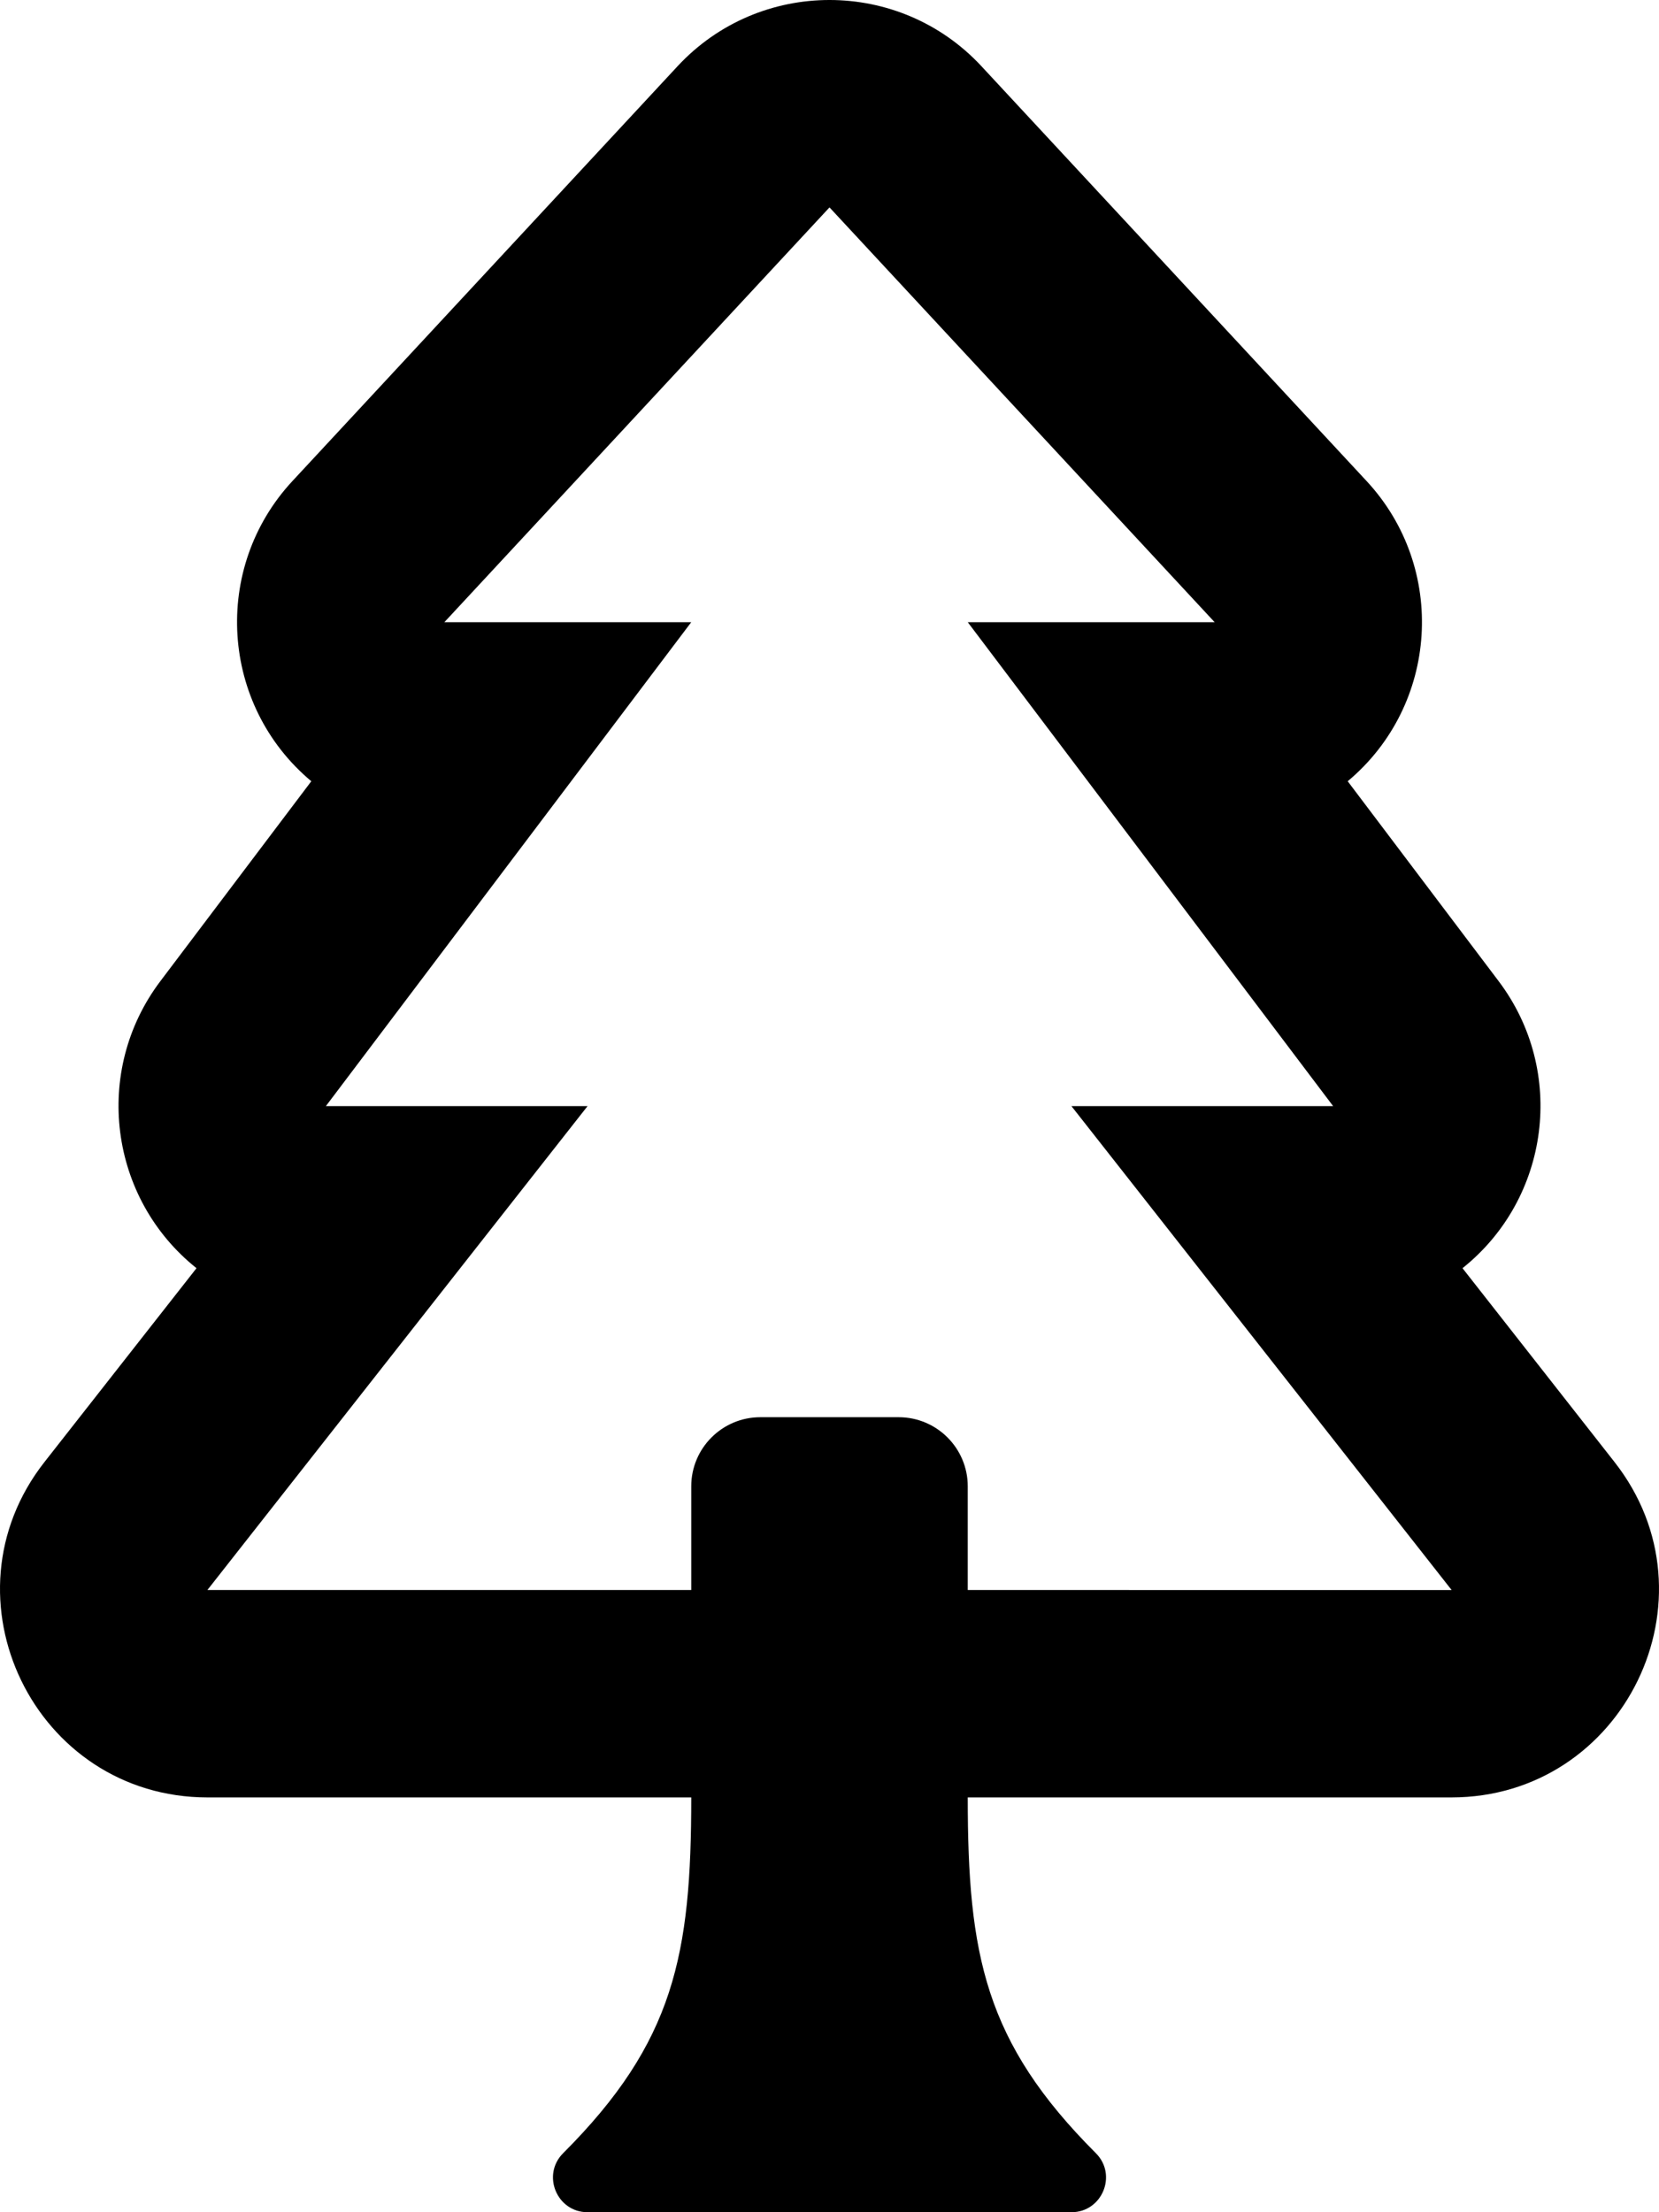
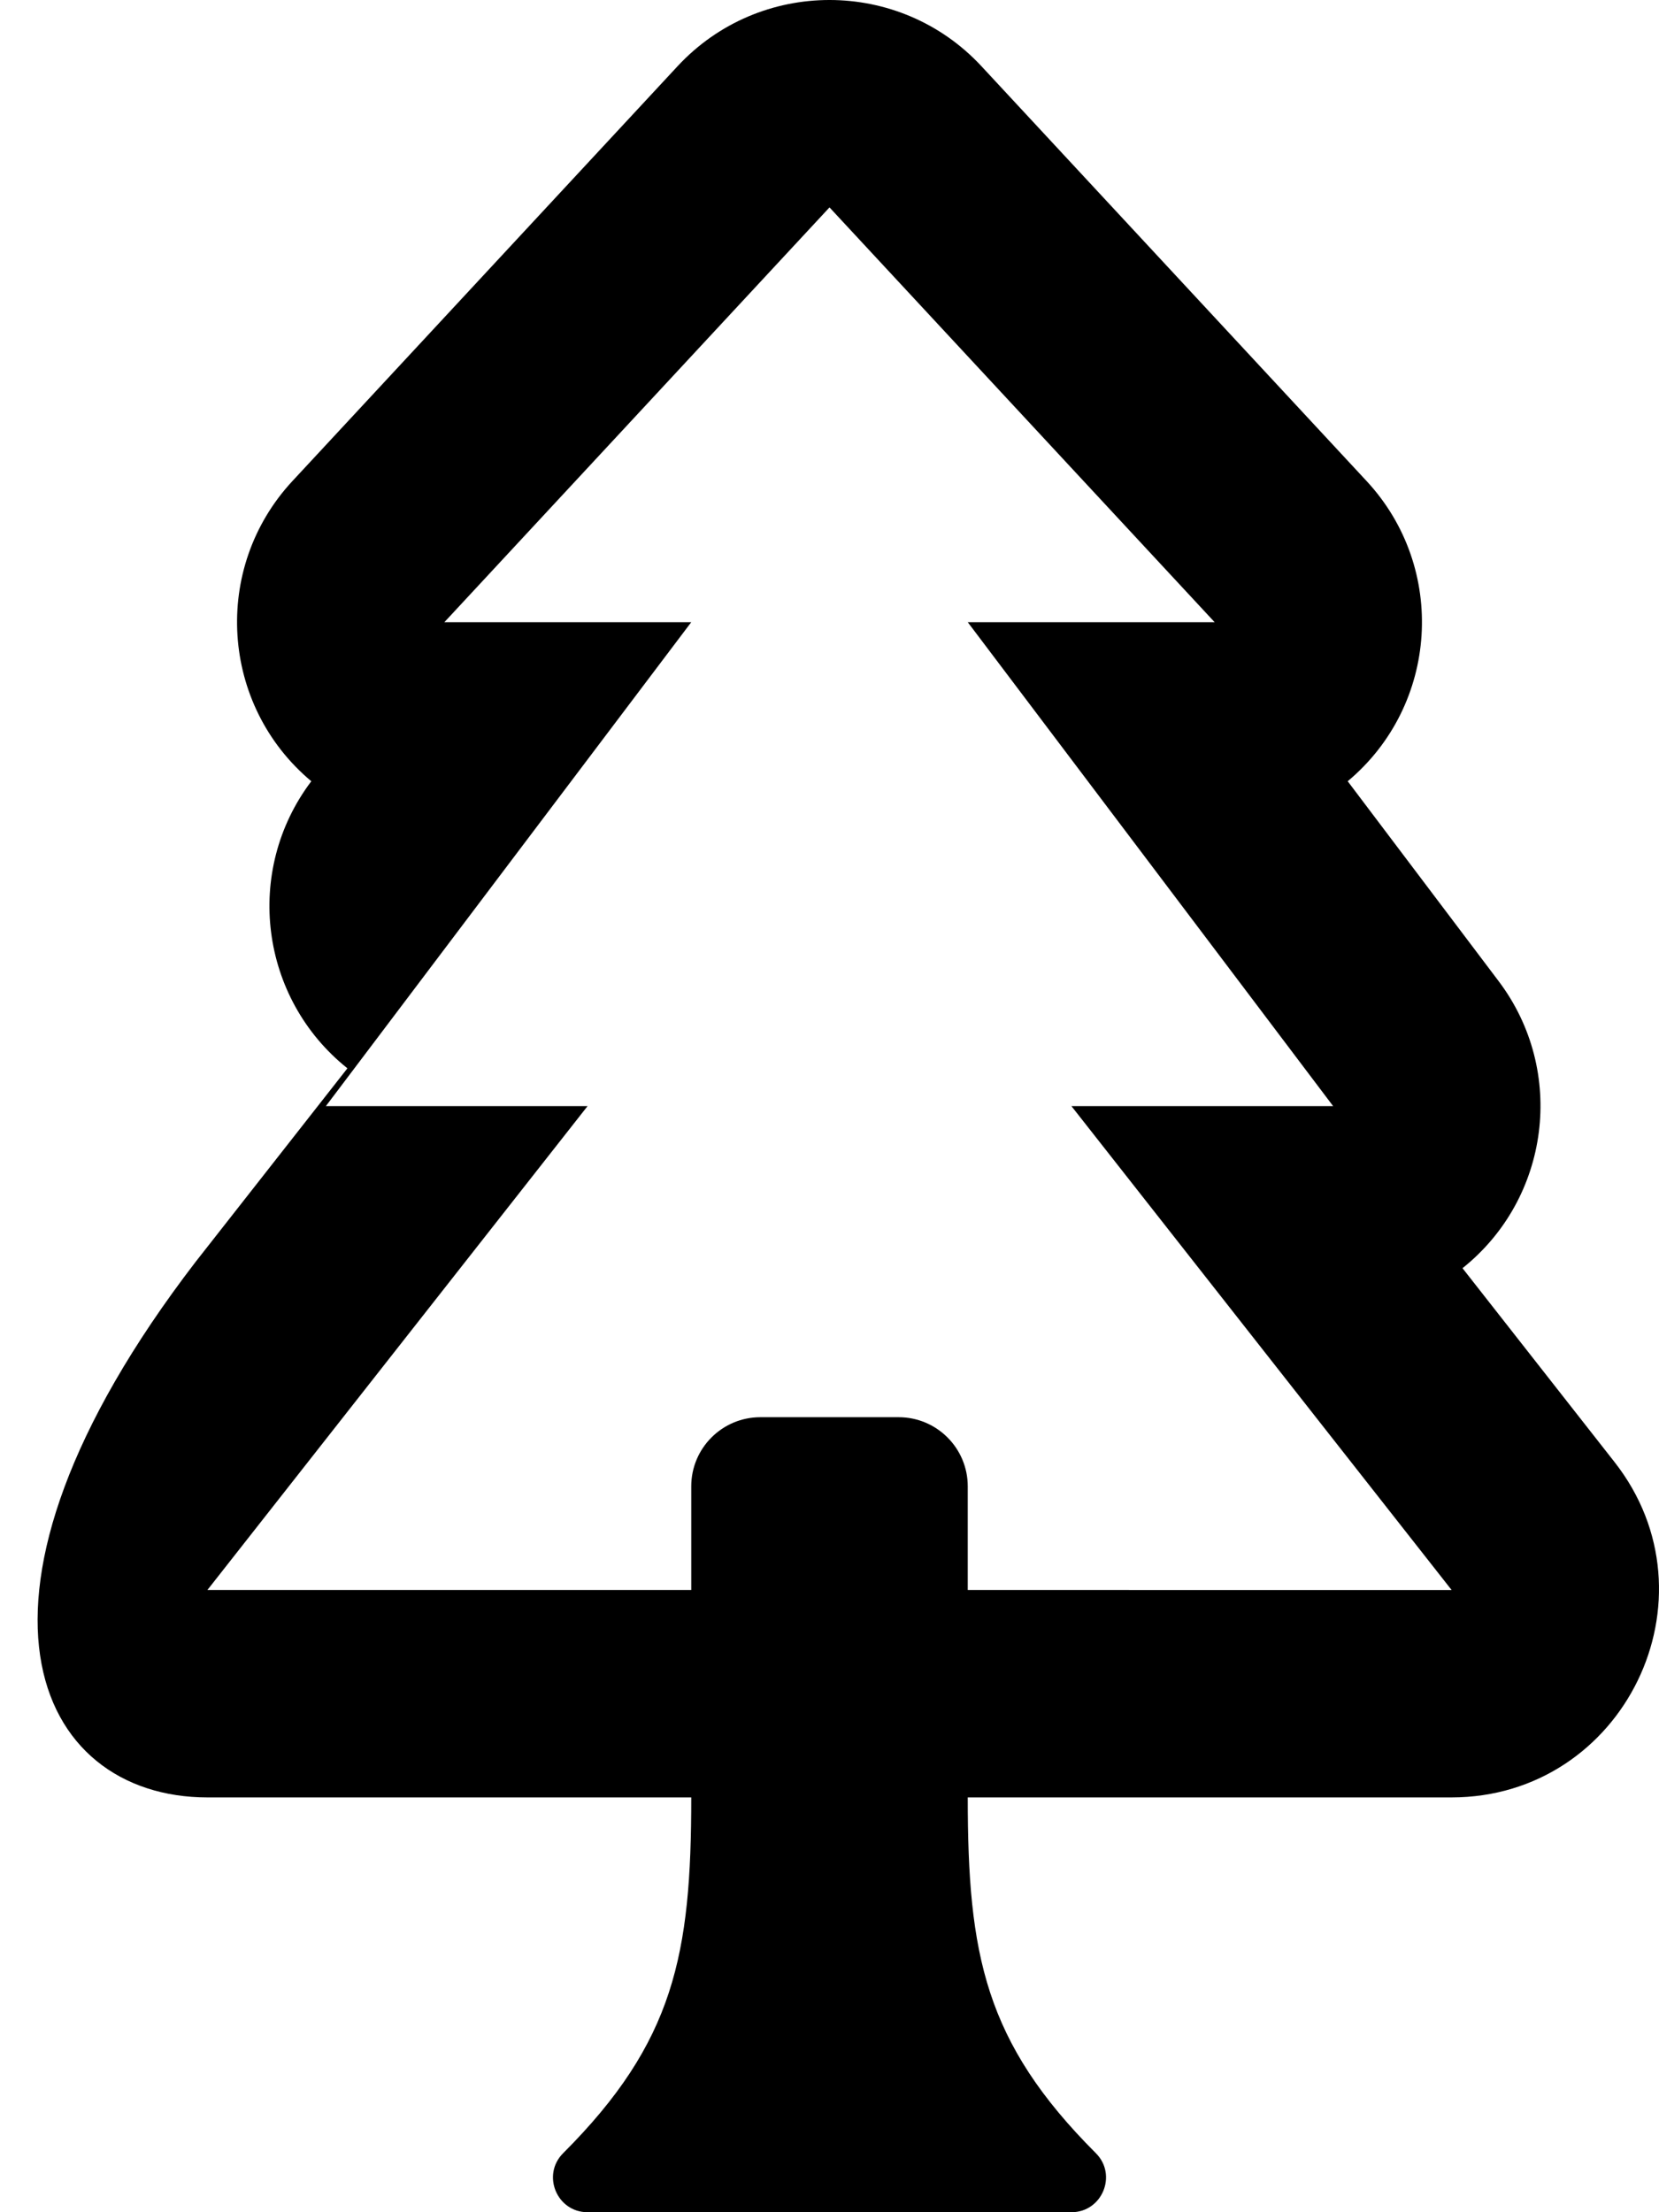
<svg xmlns="http://www.w3.org/2000/svg" viewBox="0 0 384 512">
-   <path d="M373.679 338.344l-35.16-44.832c20.236-16.151 24.079-45.619 8.359-66.438l-34.932-46.261c21.067-17.62 23.055-49.355 4.372-69.475l-89.143-96.006c-18.969-20.428-51.352-20.457-70.348 0l-89.143 96.006c-18.704 20.143-16.67 51.876 4.372 69.475l-34.932 46.261c-15.73 20.831-11.864 50.298 8.359 66.438l-35.167 44.832C-14.37 369.762 8.032 416 48.058 416H160c0 36.341-3.919 56.605-29.657 82.343C125.318 503.368 128.88 512 136 512h112c7.106 0 10.692-8.622 5.657-13.657C227.943 472.629 224 452.386 224 416h111.935c39.956 0 62.472-46.182 37.744-77.656zM224 368v-24c0-8.837-7.163-16-16-16h-32c-8.837 0-16 7.163-16 16v24H48l88-112H75.429L160 144h-57.143L192 48l89.143 96H224l84.571 112H248l88 112H224z" />
+   <path d="M373.679 338.344l-35.16-44.832c20.236-16.151 24.079-45.619 8.359-66.438l-34.932-46.261c21.067-17.62 23.055-49.355 4.372-69.475l-89.143-96.006c-18.969-20.428-51.352-20.457-70.348 0l-89.143 96.006c-18.704 20.143-16.67 51.876 4.372 69.475c-15.73 20.831-11.864 50.298 8.359 66.438l-35.167 44.832C-14.37 369.762 8.032 416 48.058 416H160c0 36.341-3.919 56.605-29.657 82.343C125.318 503.368 128.88 512 136 512h112c7.106 0 10.692-8.622 5.657-13.657C227.943 472.629 224 452.386 224 416h111.935c39.956 0 62.472-46.182 37.744-77.656zM224 368v-24c0-8.837-7.163-16-16-16h-32c-8.837 0-16 7.163-16 16v24H48l88-112H75.429L160 144h-57.143L192 48l89.143 96H224l84.571 112H248l88 112H224z" />
</svg>